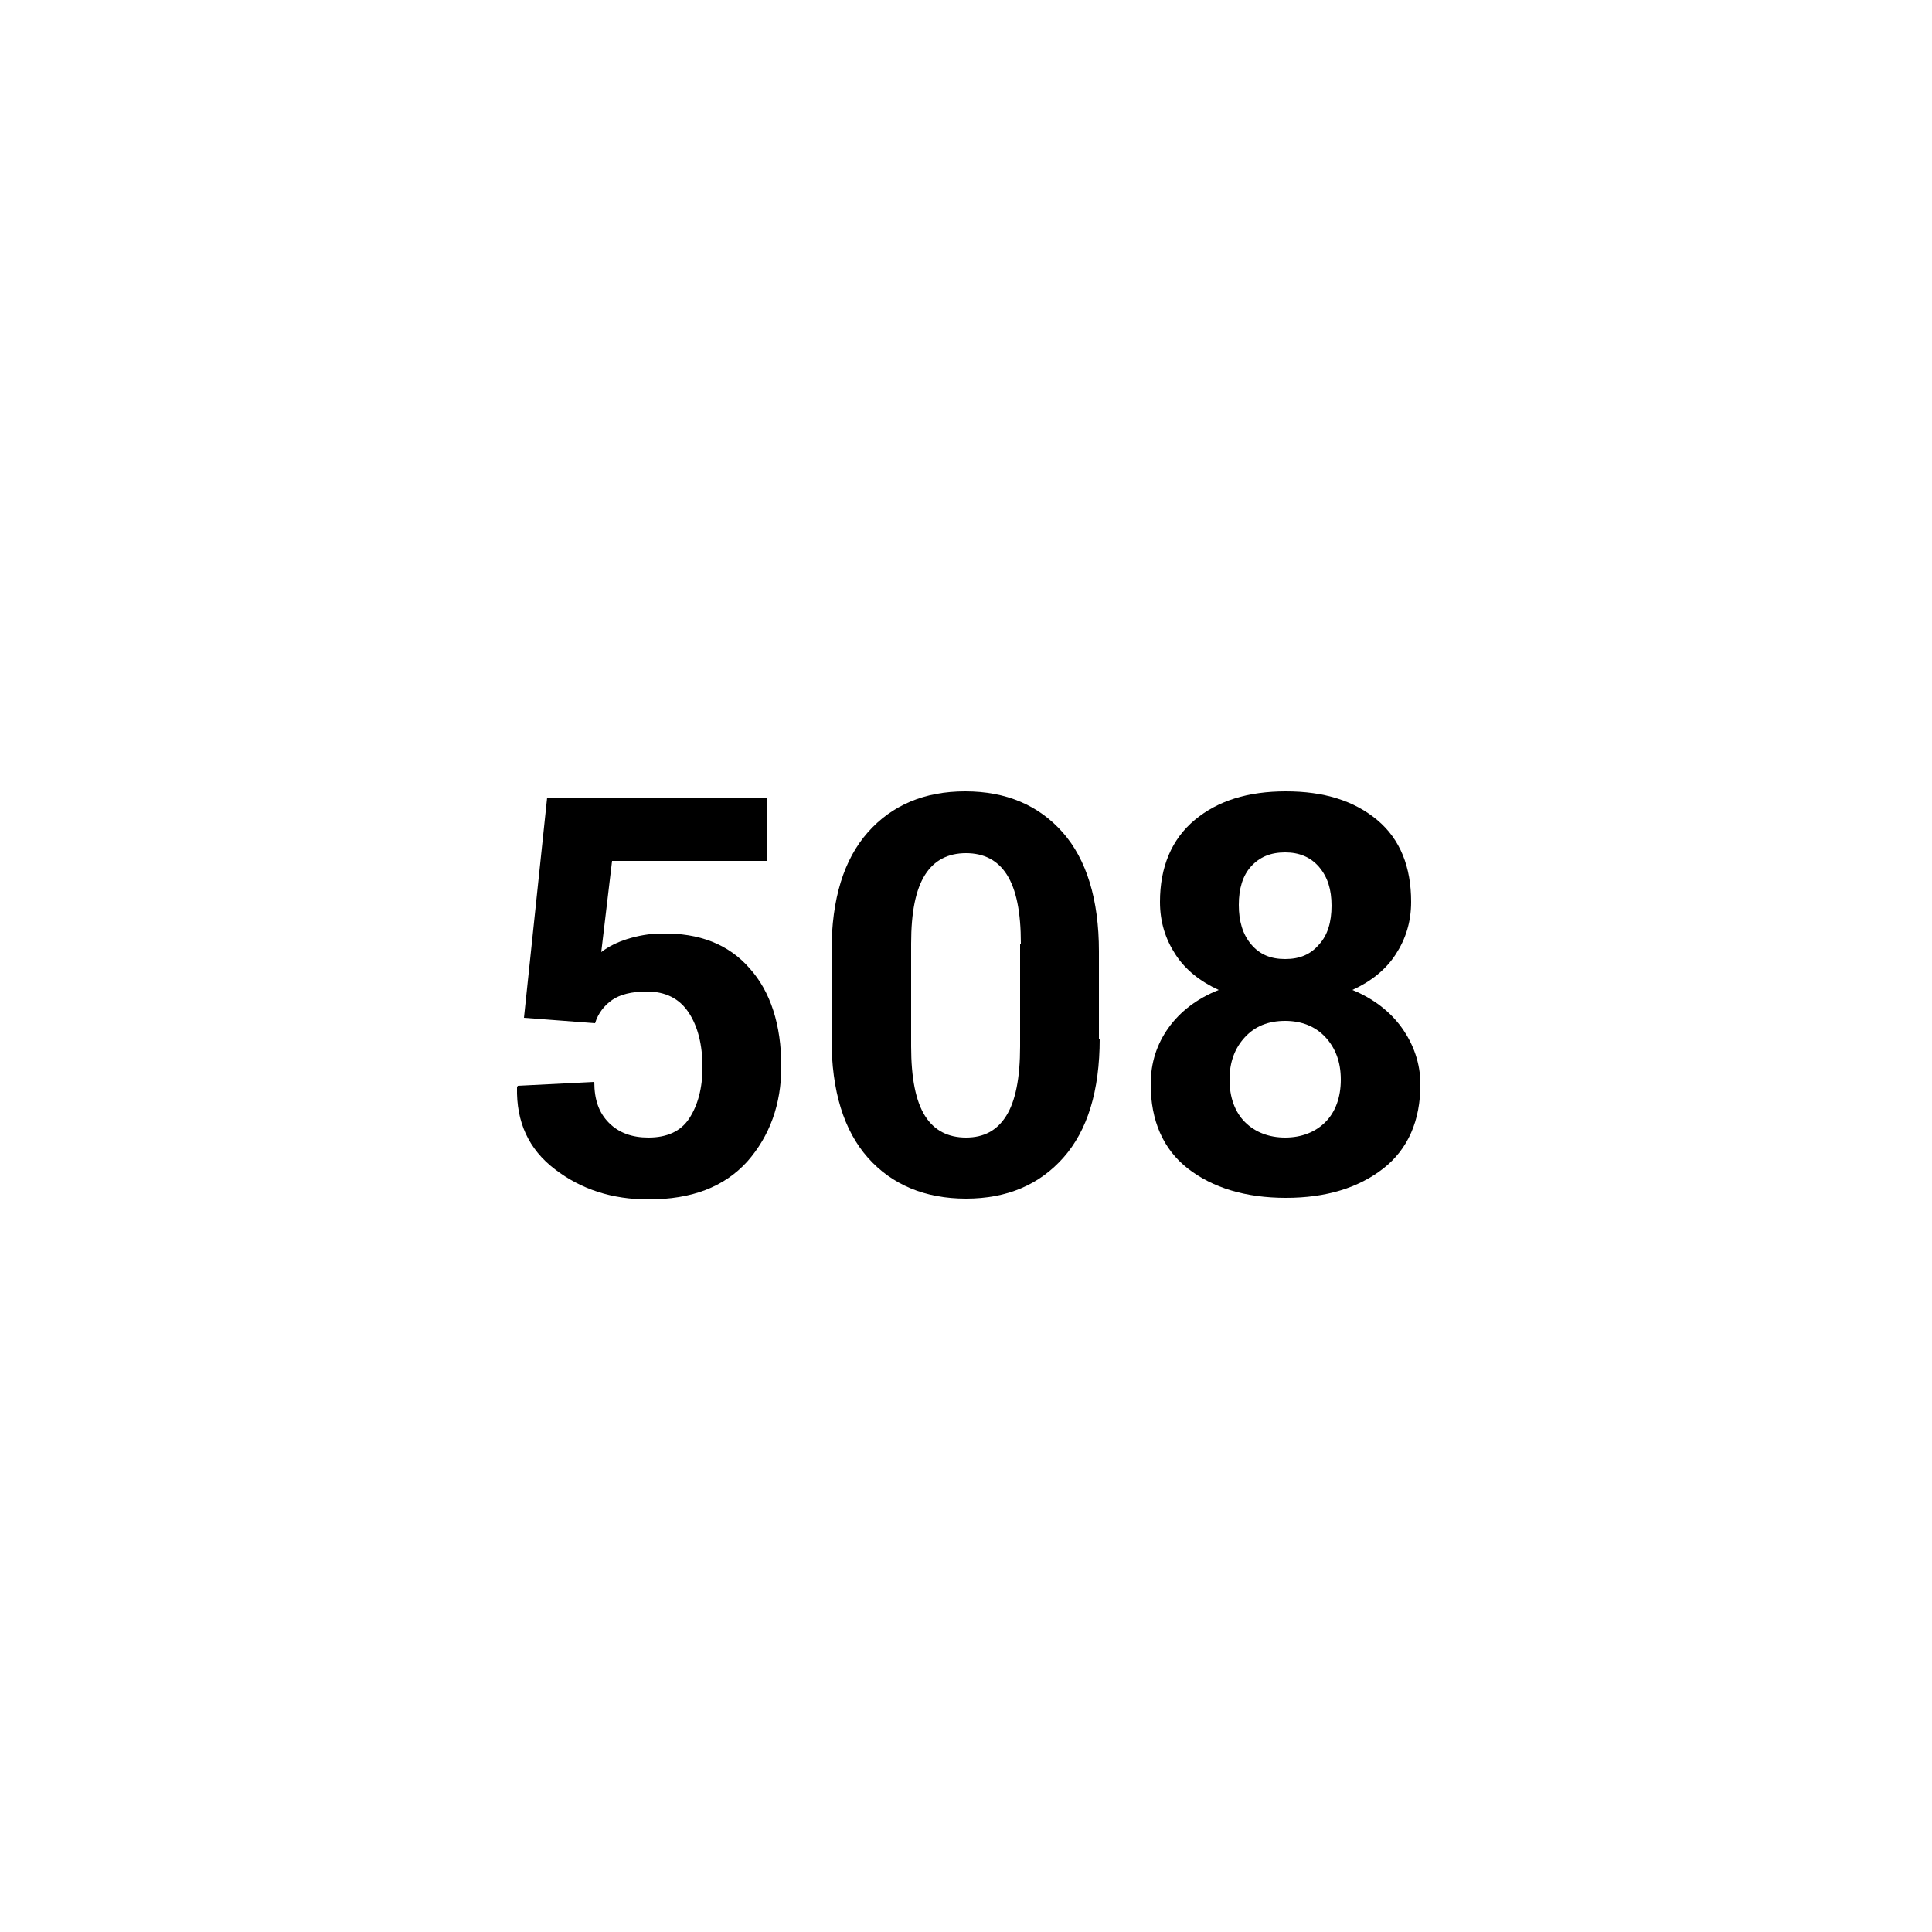
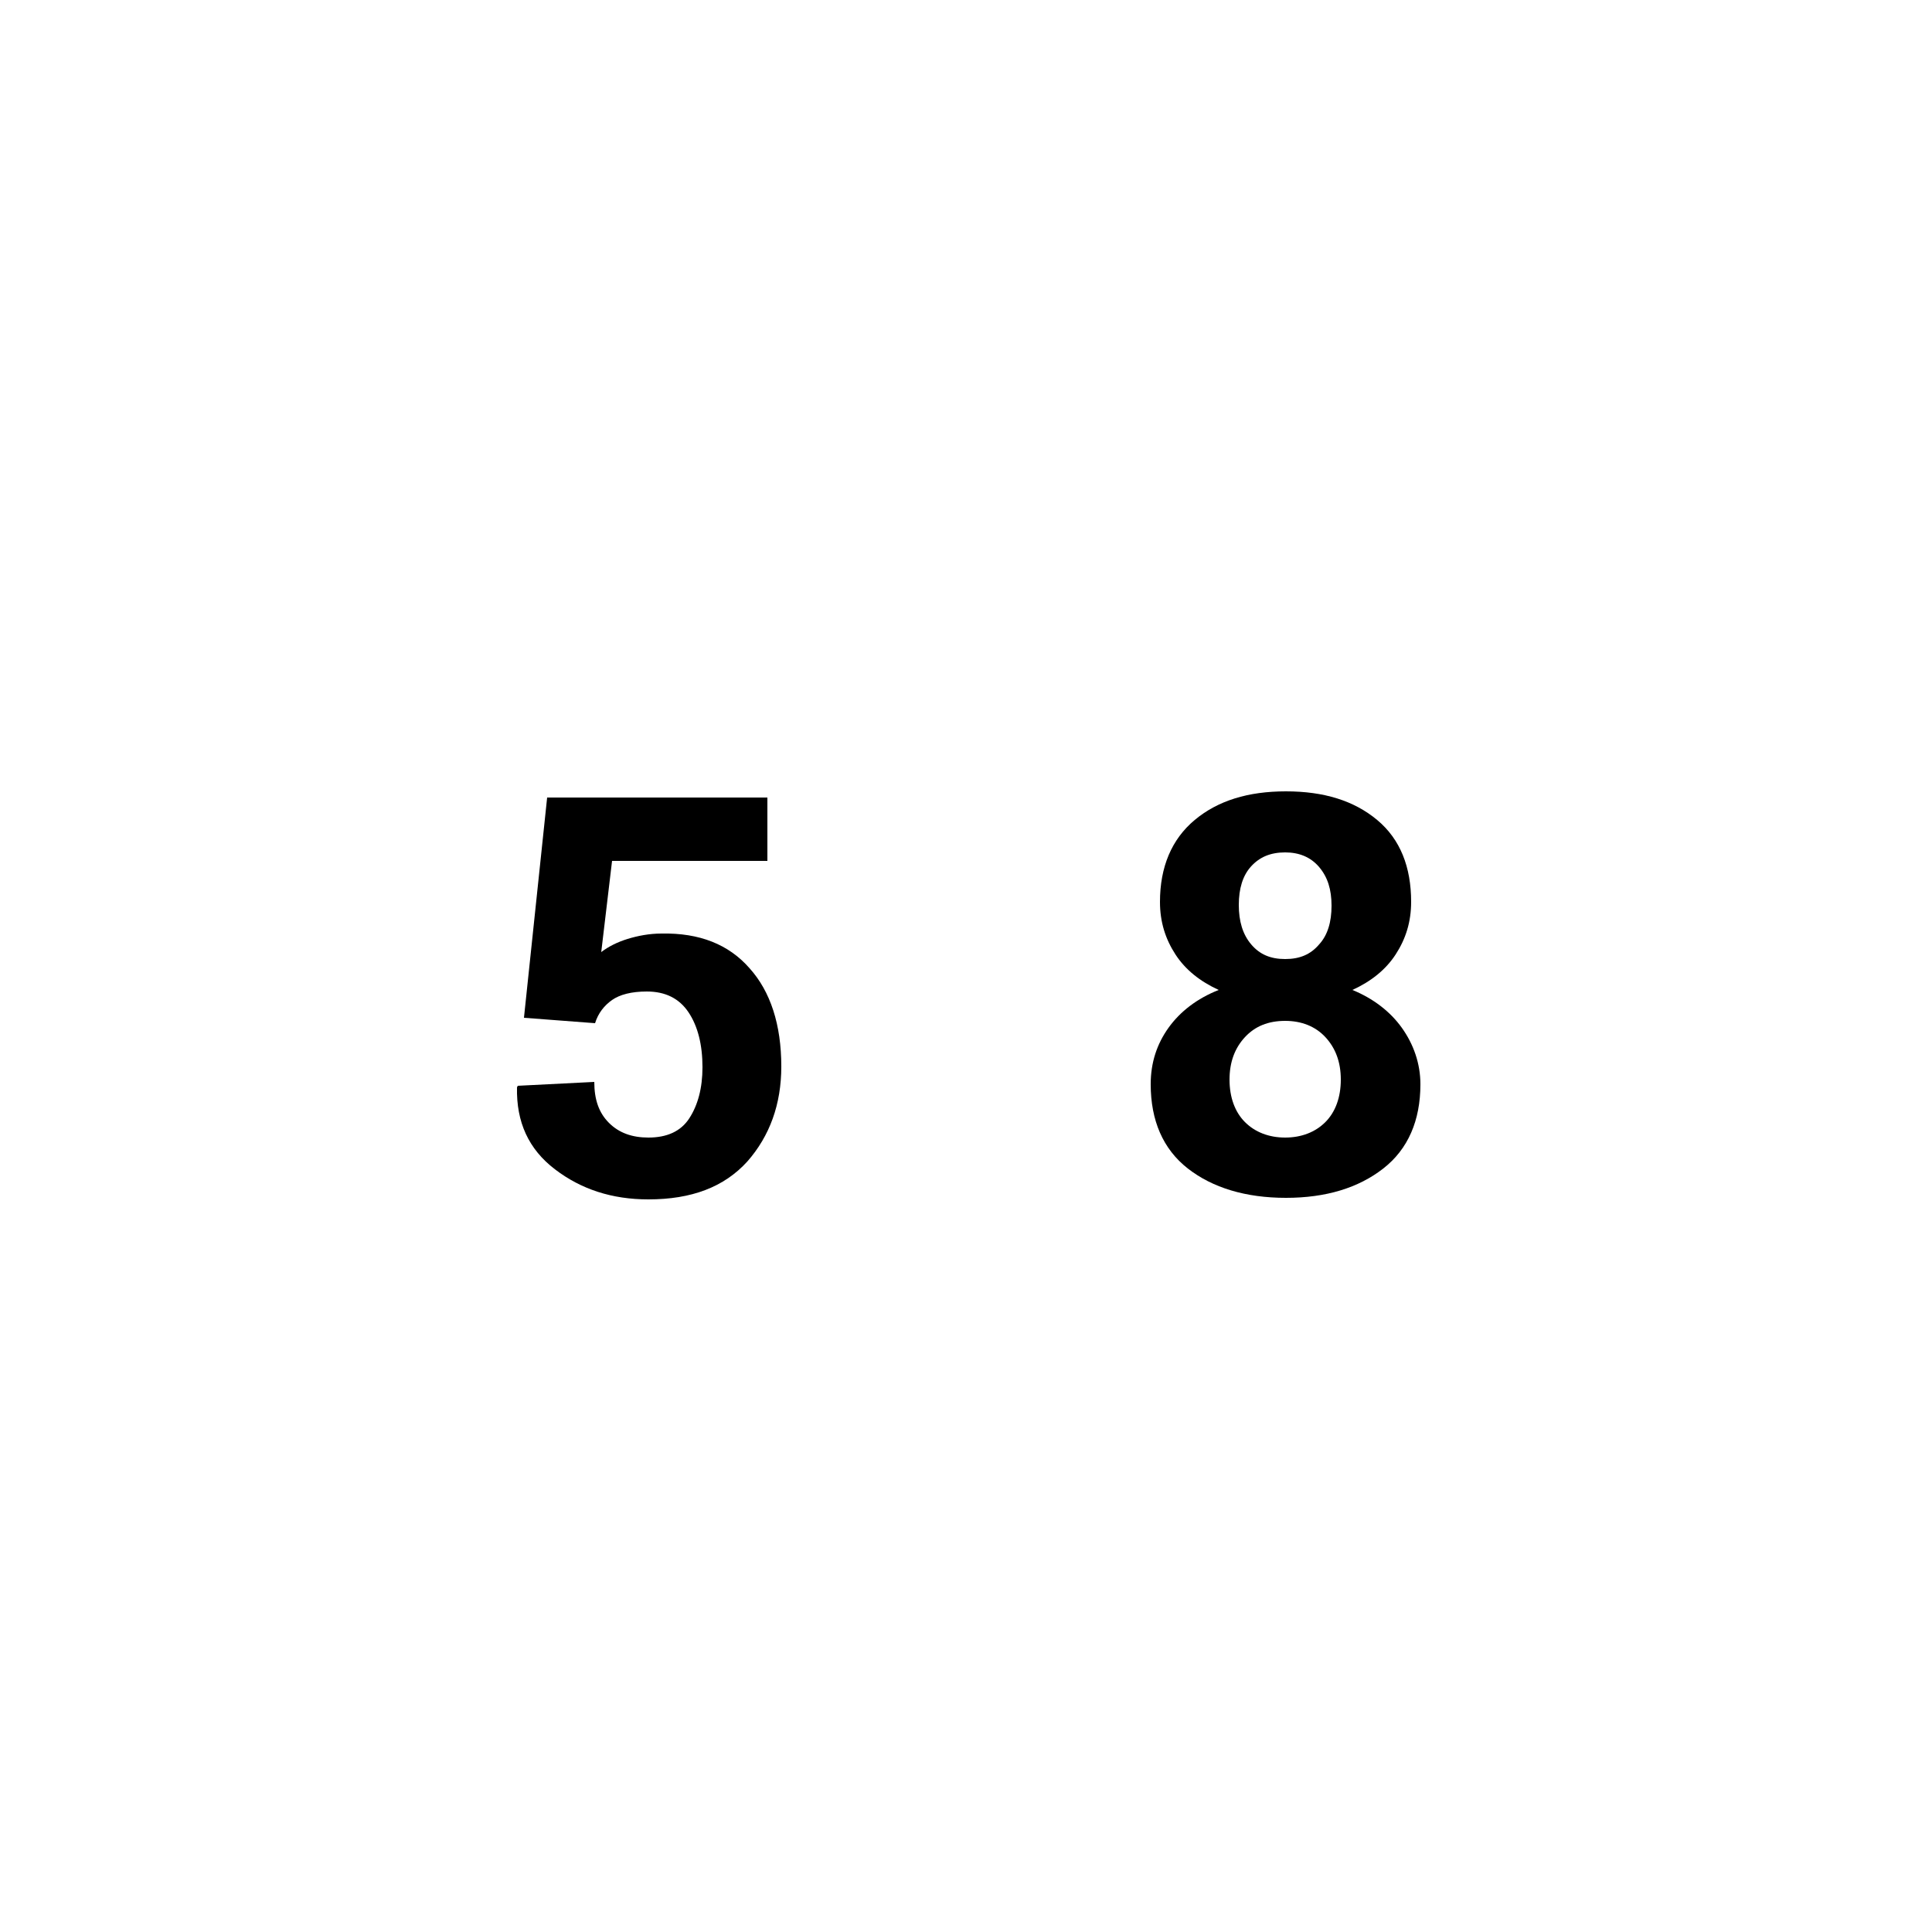
<svg xmlns="http://www.w3.org/2000/svg" version="1.0" x="0px" y="0px" viewBox="0 0 250 250" style="enable-background:new 0 0 250 250;" xml:space="preserve">
  <g>
    <path d="M67.8,131.7l3-28.5h28.5v8.2H79.2l-1.4,11.8c0.9-0.7,2.1-1.3,3.4-1.7s2.8-0.7,4.4-0.7c4.9-0.1,8.7,1.4,11.4,4.5   c2.7,3,4.1,7.3,4.1,12.7c0,4.9-1.5,9-4.4,12.3c-3,3.3-7.2,4.9-12.8,4.9c-4.7,0-8.7-1.3-12.1-3.9c-3.4-2.6-5-6.1-4.9-10.6l0.1-0.2   l9.9-0.5c0,2.3,0.6,4,1.9,5.3c1.3,1.3,3,1.9,5.1,1.9c2.4,0,4.2-0.8,5.3-2.5c1.1-1.7,1.7-3.9,1.7-6.6c0-2.9-0.6-5.3-1.8-7.1   c-1.2-1.8-3-2.7-5.4-2.7c-2,0-3.5,0.4-4.5,1.1c-1,0.7-1.8,1.7-2.2,3L67.8,131.7z" />
-     <path d="M142.3,134.4c0,6.8-1.6,11.9-4.7,15.4s-7.3,5.3-12.6,5.3c-5.3,0-9.6-1.8-12.7-5.3c-3.1-3.5-4.7-8.6-4.7-15.4v-11.3   c0-6.8,1.6-11.9,4.7-15.4c3.1-3.5,7.3-5.3,12.6-5.3c5.3,0,9.5,1.8,12.6,5.3c3.1,3.5,4.7,8.7,4.7,15.4V134.4z M132.1,122.1   c0-4.1-0.6-7-1.8-8.9c-1.2-1.9-3-2.8-5.3-2.8c-2.3,0-4.1,0.9-5.3,2.8c-1.2,1.9-1.8,4.8-1.8,8.9v13.3c0,4.1,0.6,7.1,1.8,9   c1.2,1.9,3,2.8,5.3,2.8c2.3,0,4-0.9,5.2-2.8c1.2-1.9,1.8-4.9,1.8-9V122.1z" />
    <path d="M182.6,116.7c0,2.6-0.7,4.8-2,6.8s-3.2,3.5-5.6,4.6c2.7,1.1,4.9,2.8,6.4,4.9s2.4,4.6,2.4,7.3c0,4.7-1.6,8.4-4.8,10.9   s-7.4,3.8-12.6,3.8c-5.2,0-9.5-1.3-12.7-3.8s-4.8-6.2-4.8-10.9c0-2.8,0.8-5.2,2.3-7.3s3.7-3.8,6.5-4.9c-2.4-1.1-4.3-2.6-5.6-4.6   c-1.3-2-2-4.2-2-6.8c0-4.5,1.5-8.1,4.5-10.6s6.9-3.7,11.8-3.7c4.9,0,8.8,1.2,11.8,3.7S182.6,112.2,182.6,116.7z M173.5,139.7   c0-2.3-0.7-4.1-2-5.5s-3.1-2.1-5.2-2.1c-2.2,0-3.9,0.7-5.2,2.1s-2,3.2-2,5.5c0,2.3,0.7,4.2,2,5.5s3.1,2,5.2,2c2.1,0,3.9-0.7,5.2-2   S173.5,142,173.5,139.7z M172.3,117.2c0-2.1-0.5-3.7-1.6-5c-1.1-1.3-2.6-1.9-4.4-1.9c-1.9,0-3.3,0.6-4.4,1.8s-1.6,2.9-1.6,5   c0,2.1,0.5,3.8,1.6,5.1c1.1,1.3,2.5,1.9,4.4,1.9c1.9,0,3.3-0.6,4.4-1.9C171.8,121,172.3,119.3,172.3,117.2z" />
  </g>
</svg>